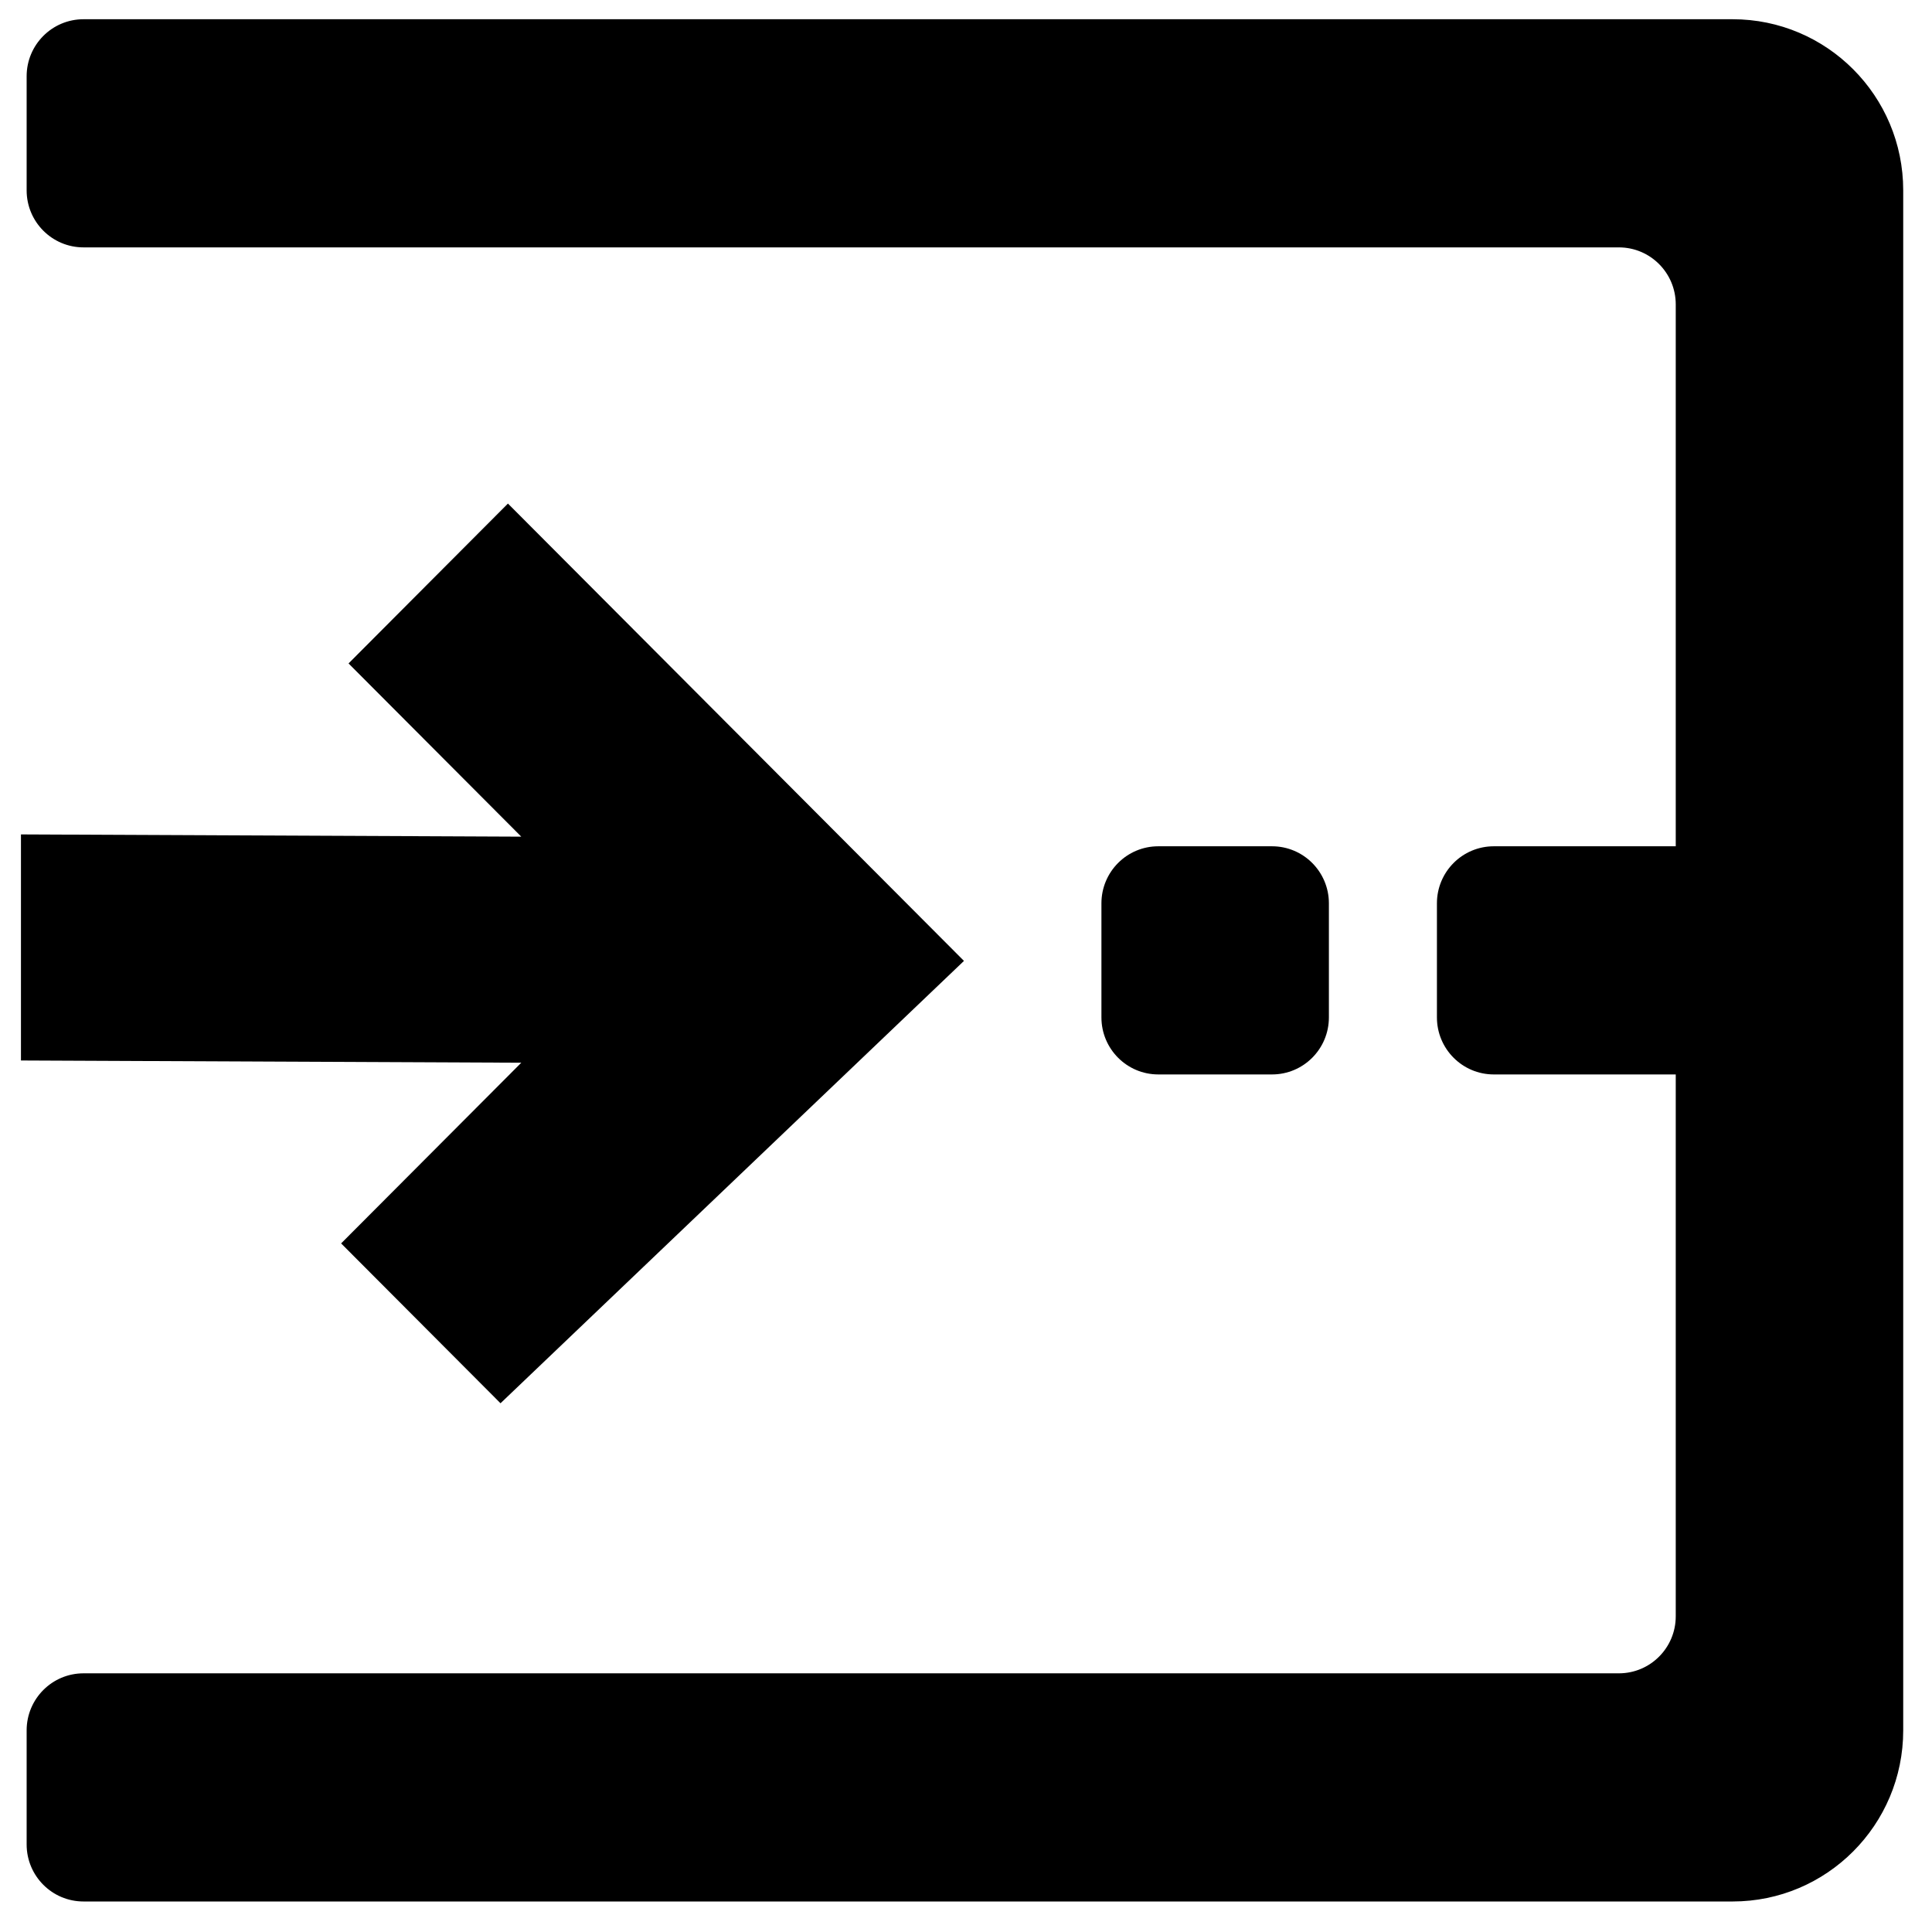
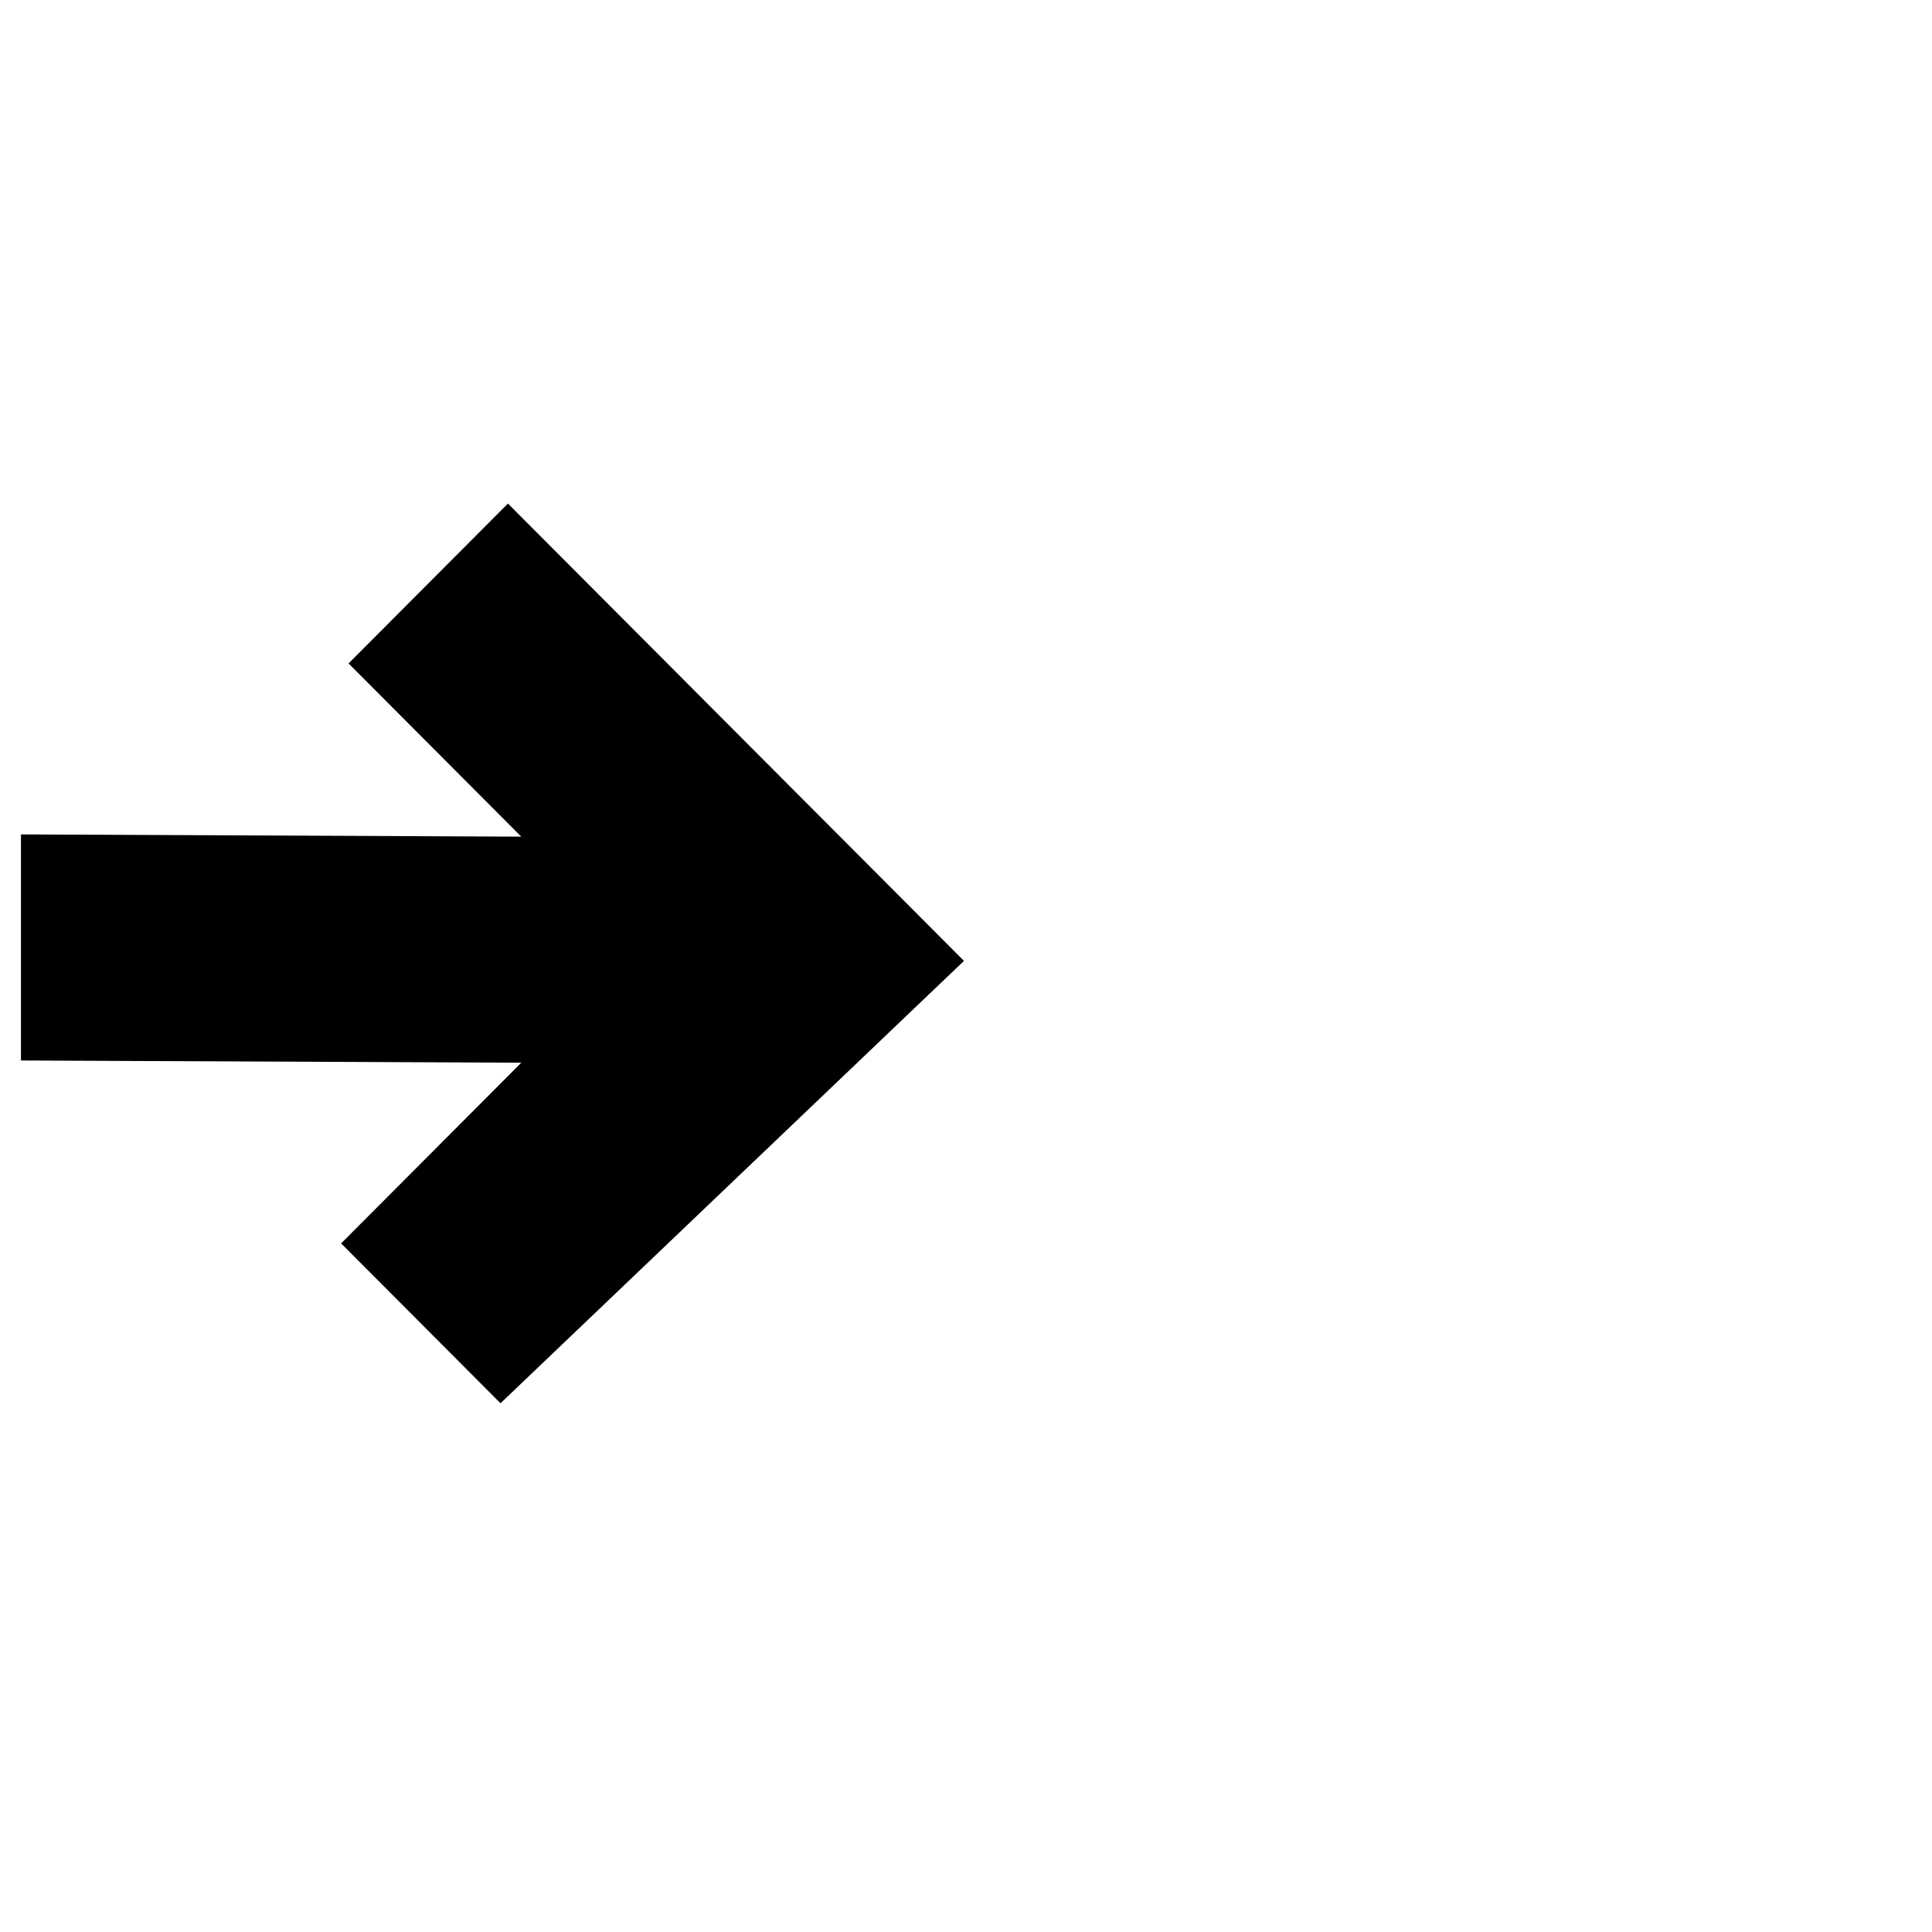
<svg xmlns="http://www.w3.org/2000/svg" fill="#000000" width="800px" height="800px" version="1.1" viewBox="144 144 512 512">
  <g>
    <path d="m278.61 277.45-42.242 42.367 45.777 45.906-132.59-0.594v59.91l132.59 0.594-47.746 47.883 42.242 42.363 122.82-117.23z" />
-     <path d="m151.06 164.21c0-8.348 6.746-15.113 15.07-15.113h437.03c24.973 0 45.211 20.301 45.211 45.348v408.12c0 25.043-20.238 45.348-45.211 45.348h-437.03c-8.324 0-15.07-6.769-15.07-15.117v-30.23c0-8.348 6.746-15.117 15.07-15.117h406.89c8.32 0 15.07-6.766 15.07-15.113v-347.66c0-8.348-6.75-15.117-15.07-15.117h-406.89c-8.324 0-15.07-6.766-15.07-15.113z" fill-rule="evenodd" />
-     <path d="m524.8 383.39c0-8.348 6.746-15.117 15.07-15.117h63.293c8.324 0 15.07 6.769 15.07 15.117v30.23c0 8.352-6.746 15.117-15.07 15.117h-63.293c-8.324 0-15.07-6.766-15.07-15.117z" fill-rule="evenodd" />
-     <path d="m435.89 383.39c0-8.348 6.746-15.117 15.07-15.117h30.141c8.324 0 15.07 6.769 15.07 15.117v30.23c0 8.352-6.746 15.117-15.07 15.117h-30.141c-8.324 0-15.07-6.766-15.07-15.117z" fill-rule="evenodd" />
  </g>
</svg>